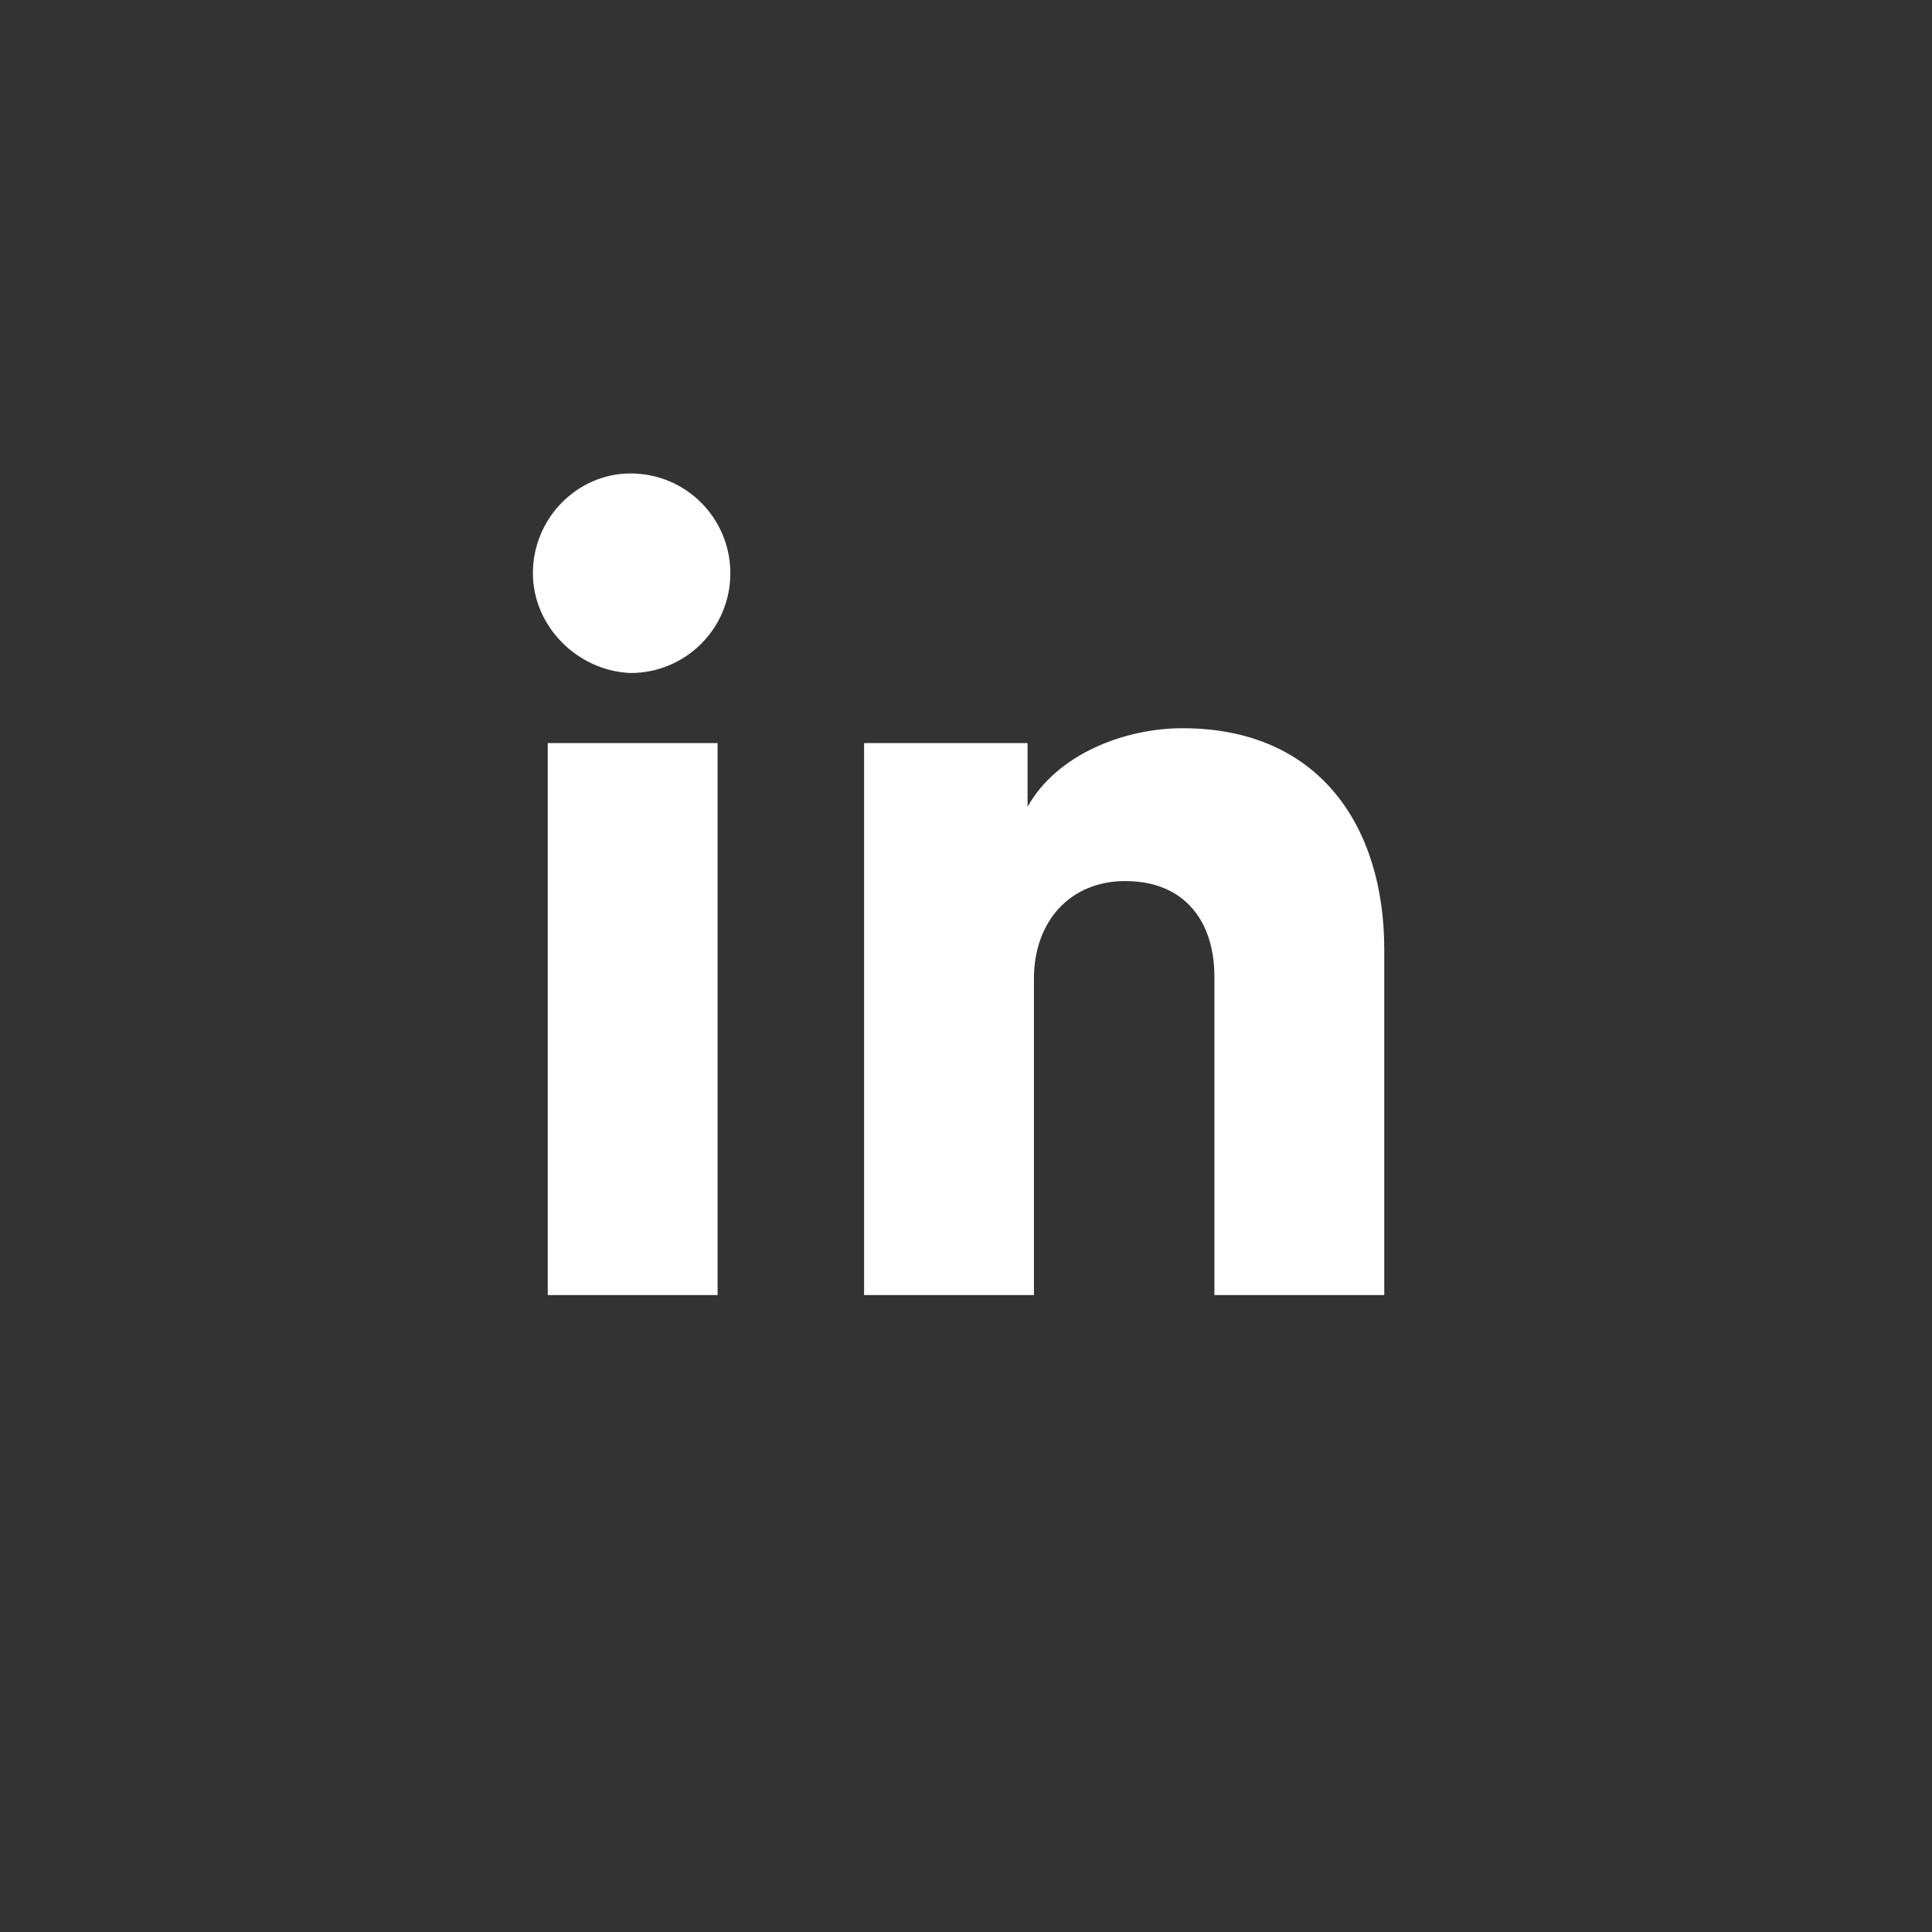
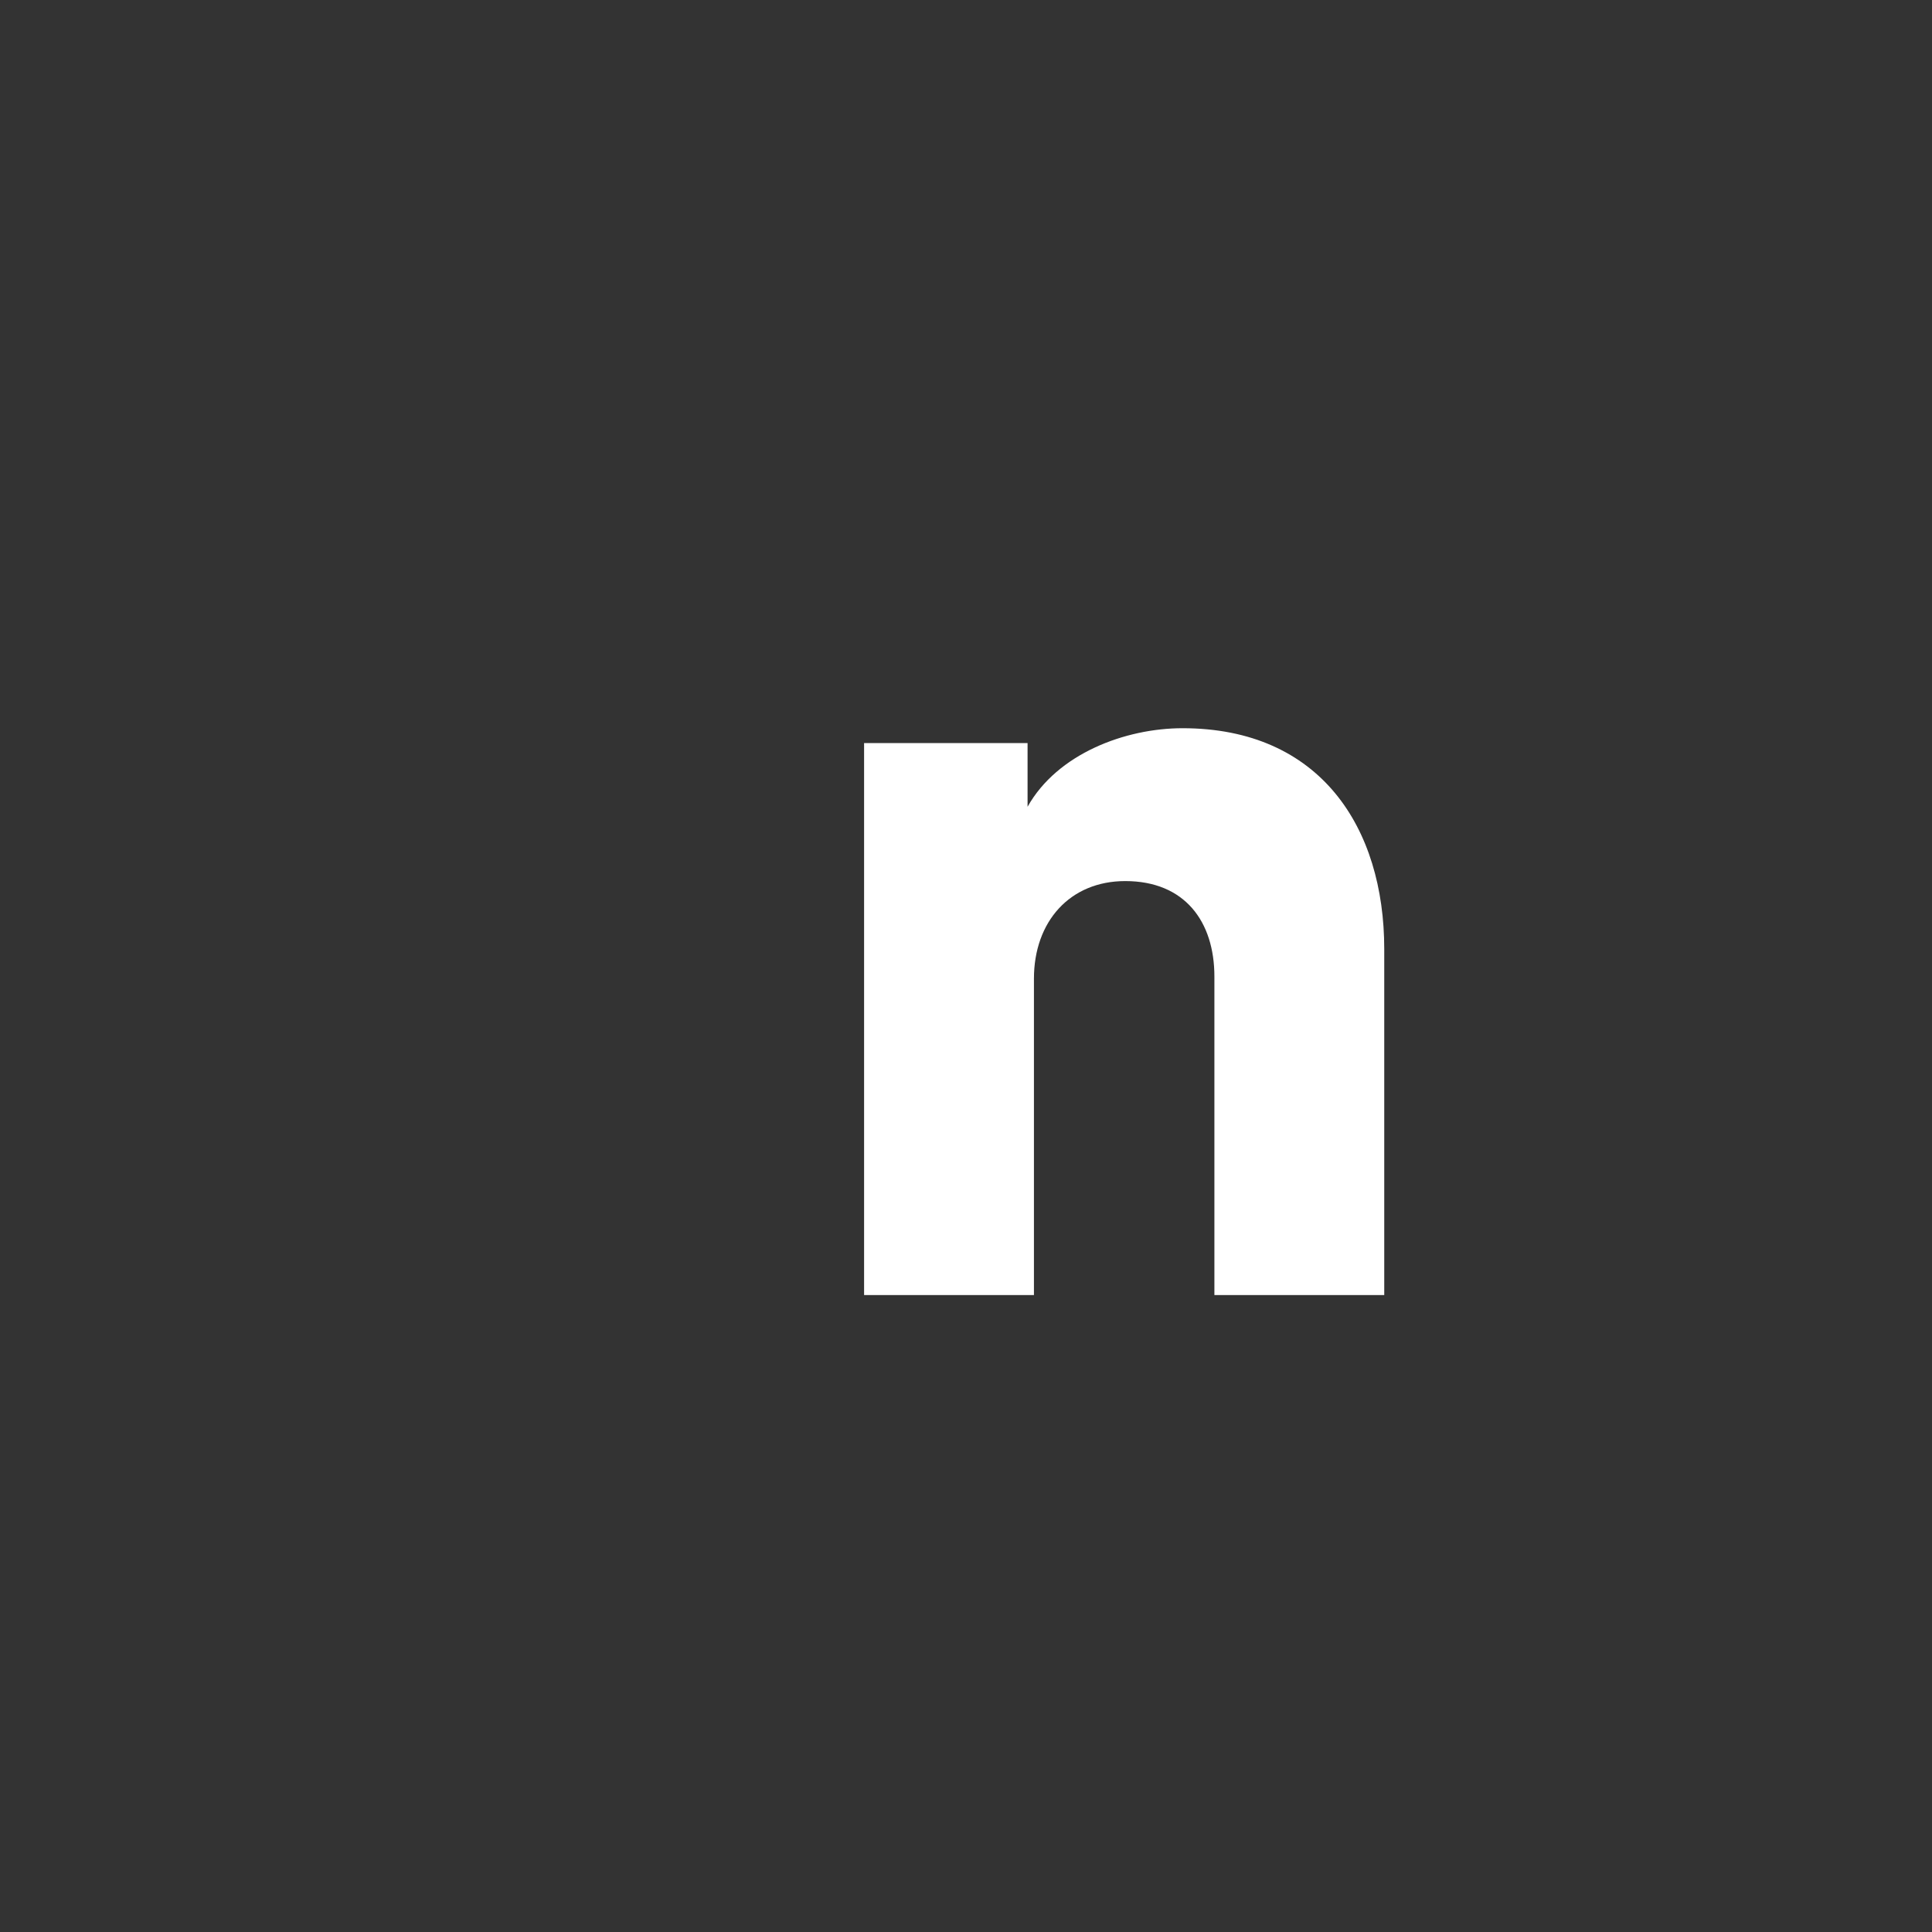
<svg xmlns="http://www.w3.org/2000/svg" version="1.1" id="Calque_1" x="0px" y="0px" viewBox="0 0 91 91" style="enable-background:new 0 0 91 91;" xml:space="preserve">
  <rect x="0" y="0" width="91" height="91" fill="#333333" stroke="none" />
  <style type="text/css">
	.st0{fill:#FFFFFF;}
</style>
-   <path class="st0" d="M33.8,61h-8v-26h8V61z M25.1,27c0-2.6,2.1-4.7,4.6-4.7c2.6,0,4.7,2.1,4.7,4.7s-2.1,4.7-4.7,4.7  C27.2,31.6,25.1,29.5,25.1,27z" />
  <path class="st0" d="M48.7,46.1V61h-8v-26h7.7v3c1.4-2.5,4.6-3.7,7.3-3.7c6.5,0,9.5,4.7,9.5,10.4V61h-8V46c0-2.6-1.4-4.5-4.2-4.5  C50.4,41.5,48.7,43.4,48.7,46.1z" />
</svg>